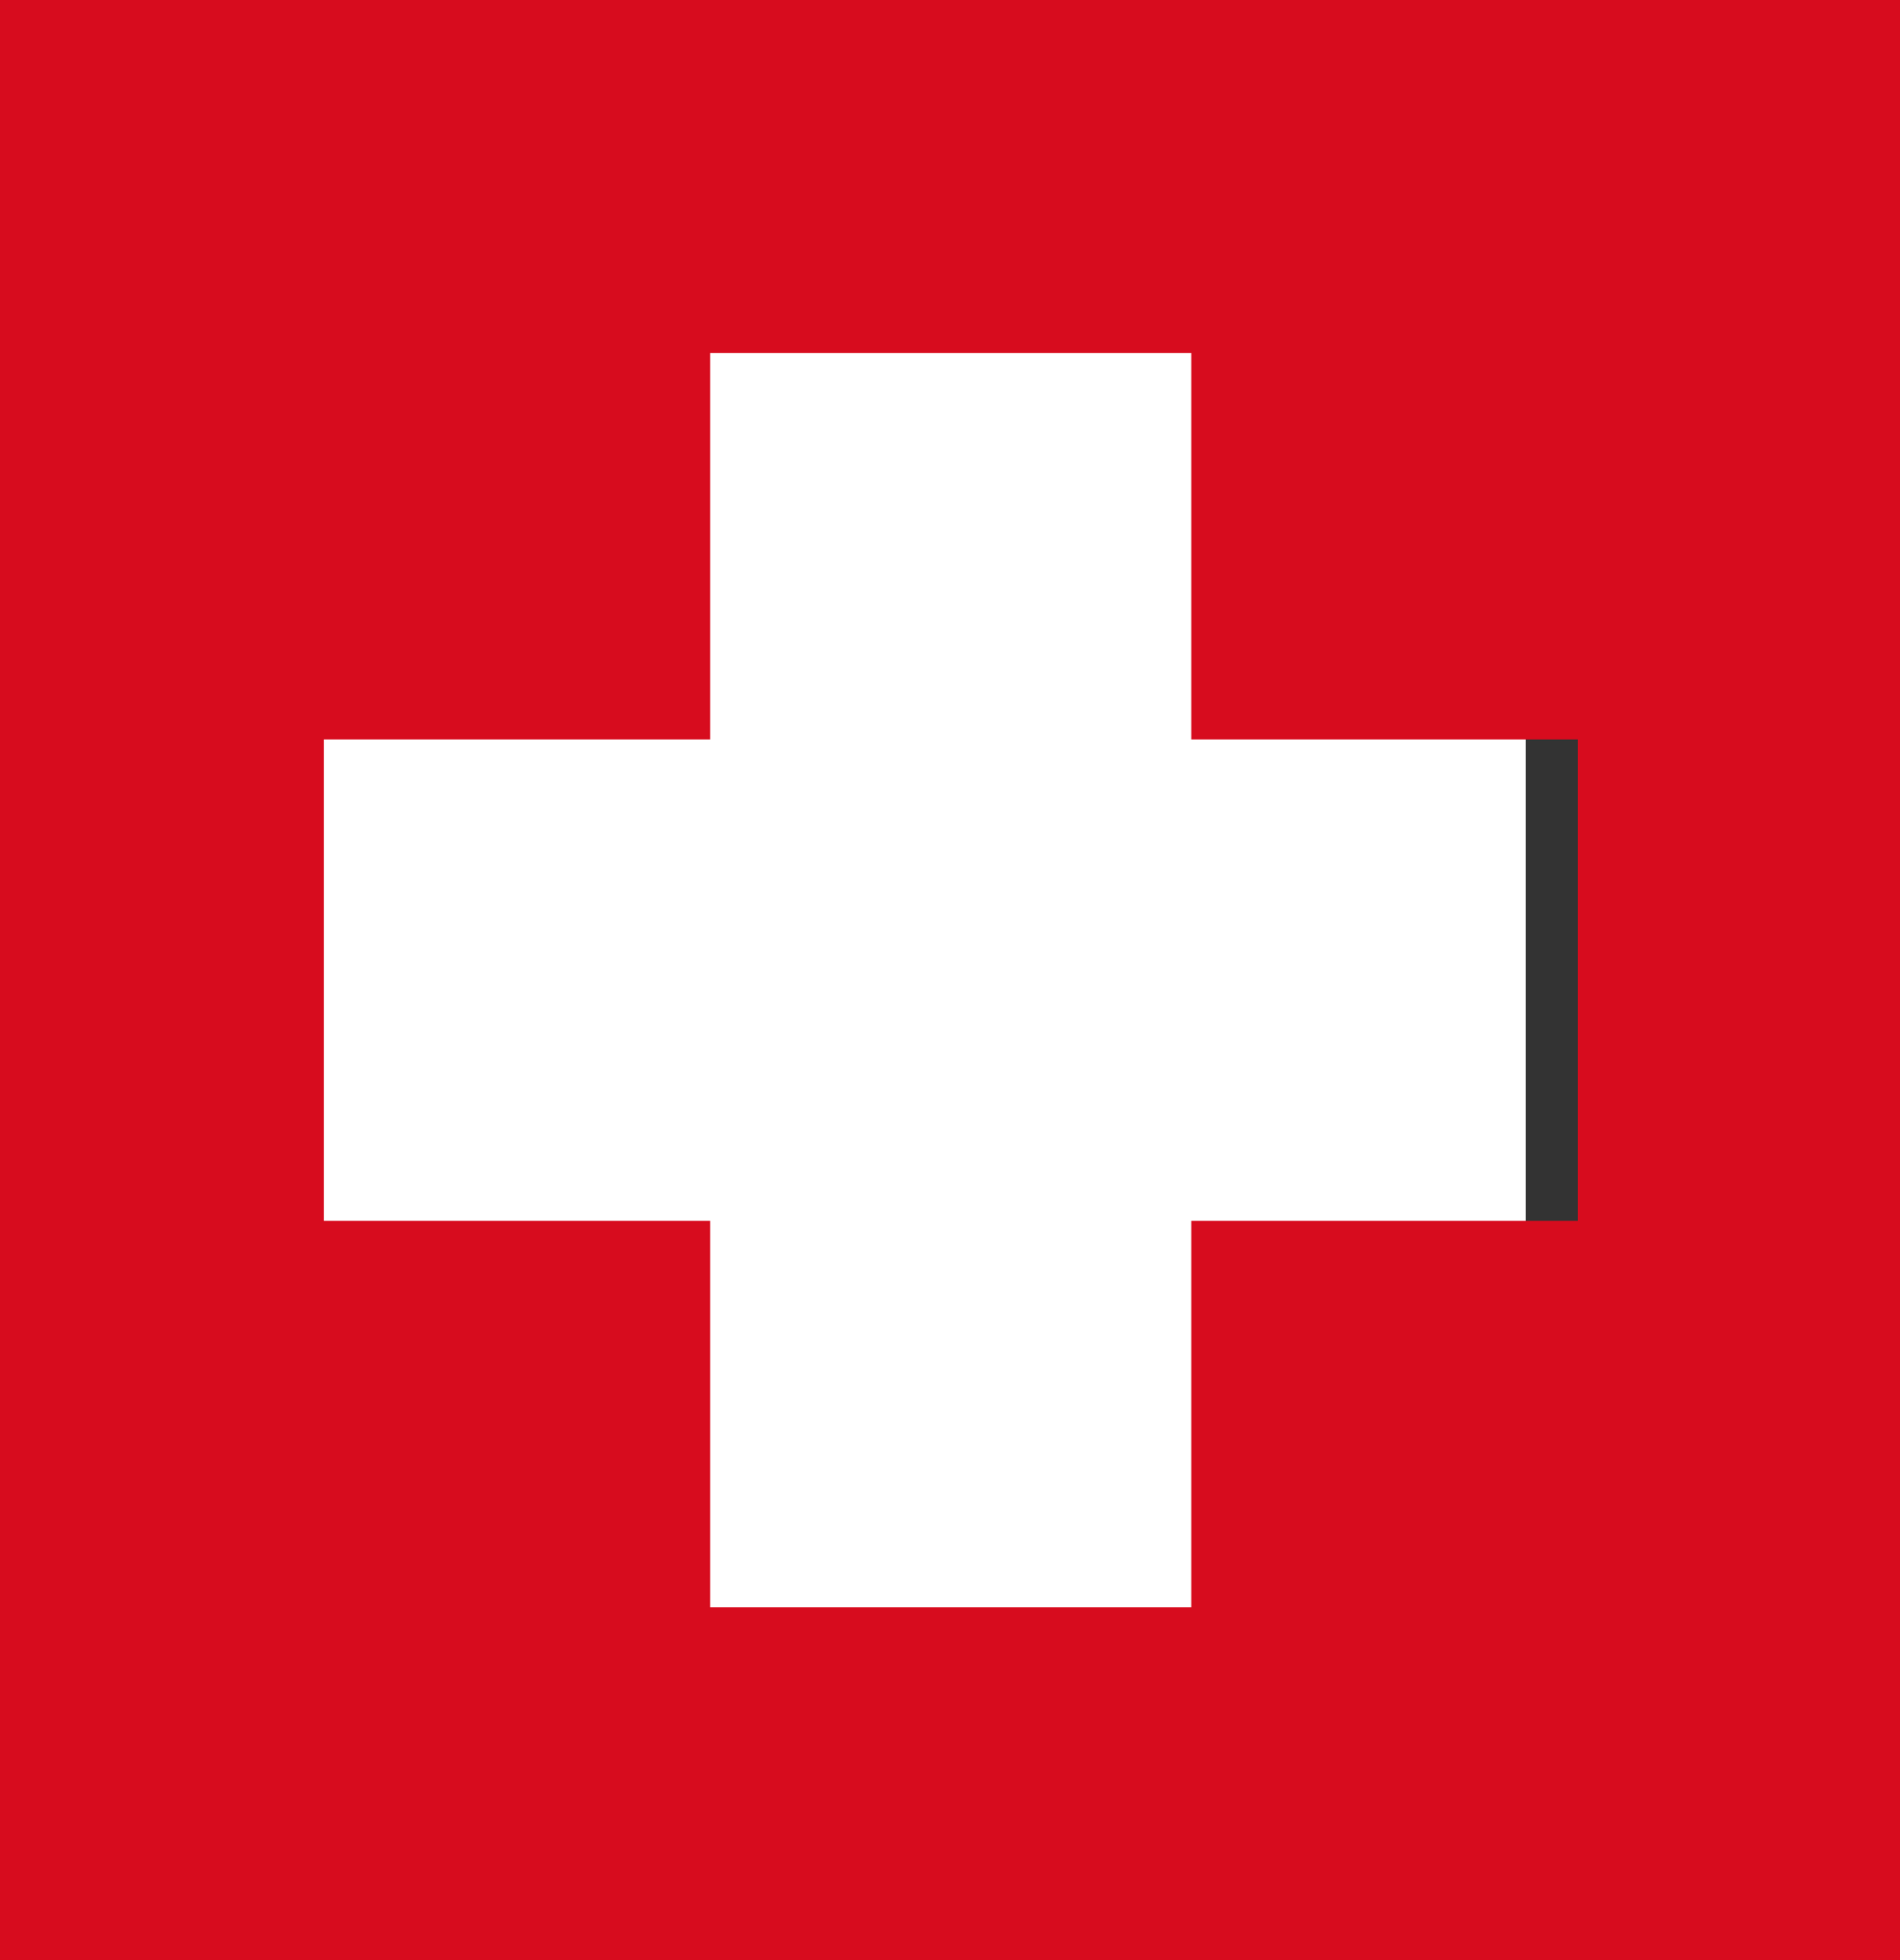
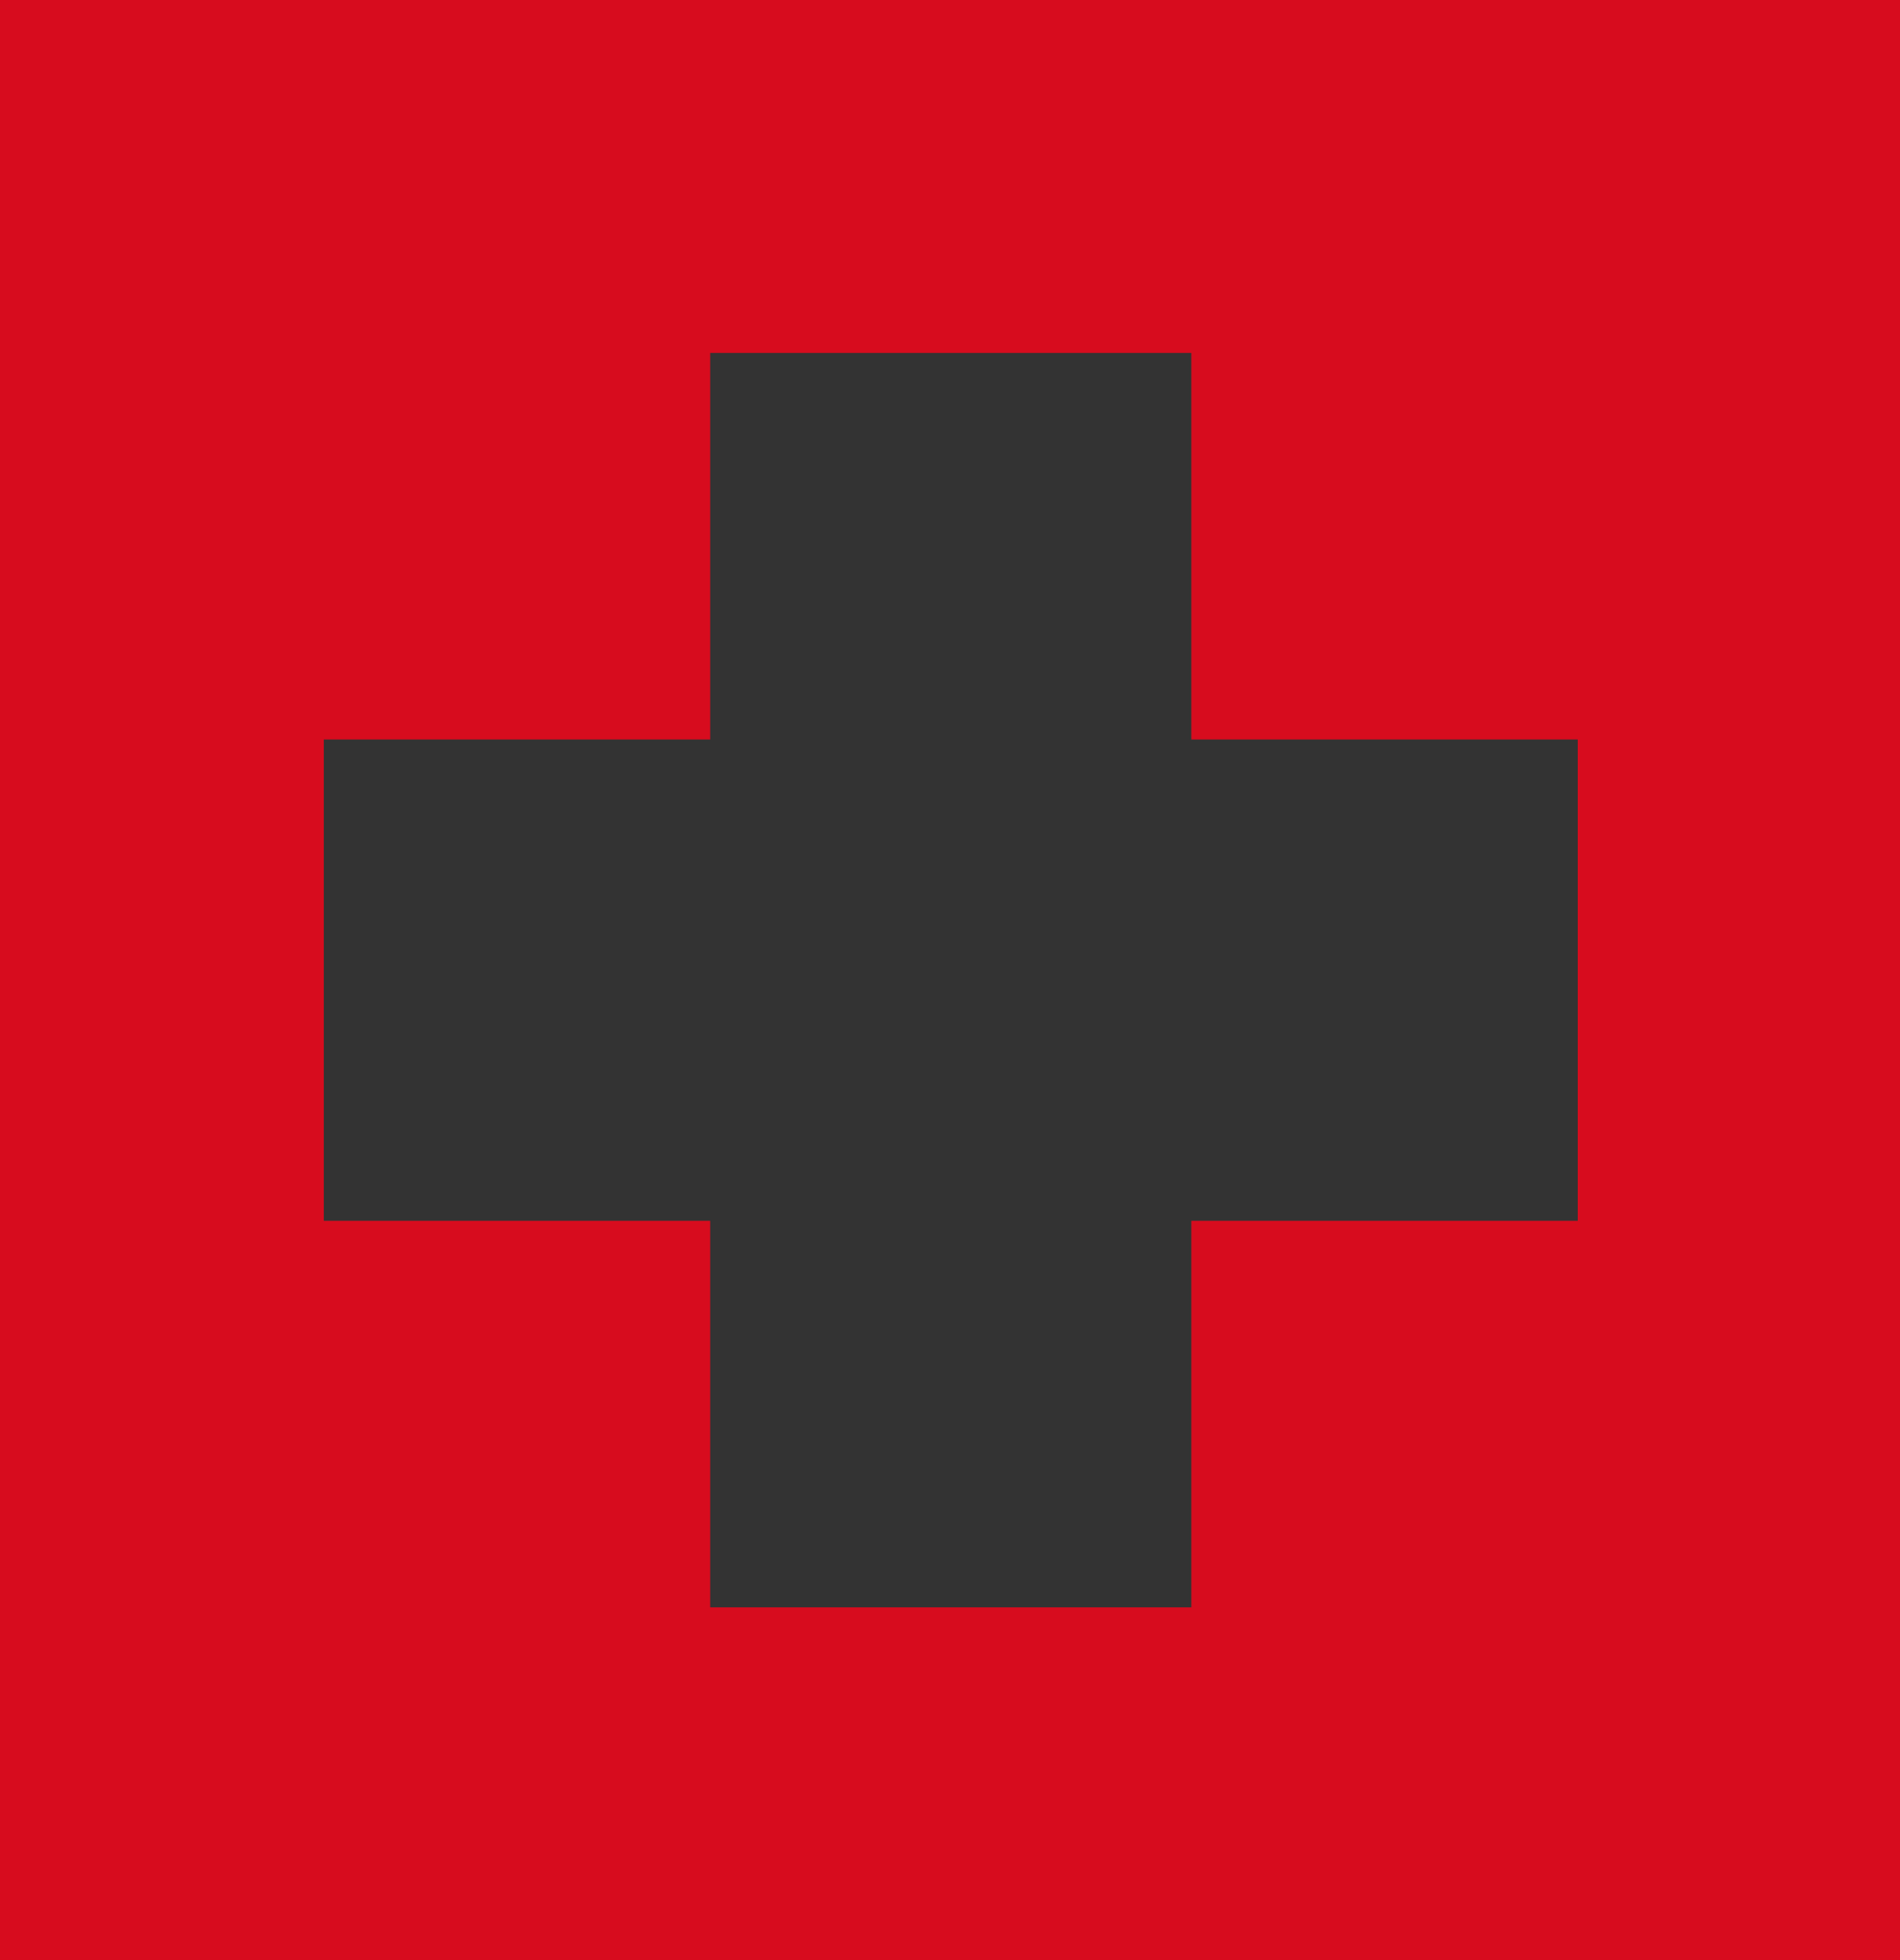
<svg xmlns="http://www.w3.org/2000/svg" id="Layer_1" data-name="Layer 1" viewBox="0 0 12.44 12.83">
  <rect x="0" y="0" width="12.44" height="12.83" fill="#333333" stroke="none" />
  <defs>
    <style>
      .cls-1 {
        fill: #d70c1e;
      }

      .cls-1, .cls-2 {
        stroke-width: 0px;
      }

      .cls-2 {
        fill: #fff;
      }
    </style>
  </defs>
-   <rect class="cls-2" x="1.55" y="1.3" width="8.44" height="9.78" />
-   <path class="cls-1" d="M0,0v12.83h12.44V0H0ZM10.33,7.99h-2.53v2.53h-3.15v-2.53h-2.53v-3.15h2.53v-2.53h3.15v2.53h2.53v3.15Z" />
+   <path class="cls-1" d="M0,0v12.83h12.44V0H0ZM10.33,7.99h-2.53v2.53h-3.15v-2.53h-2.53v-3.15h2.53v-2.53h3.15v2.53h2.53Z" />
</svg>